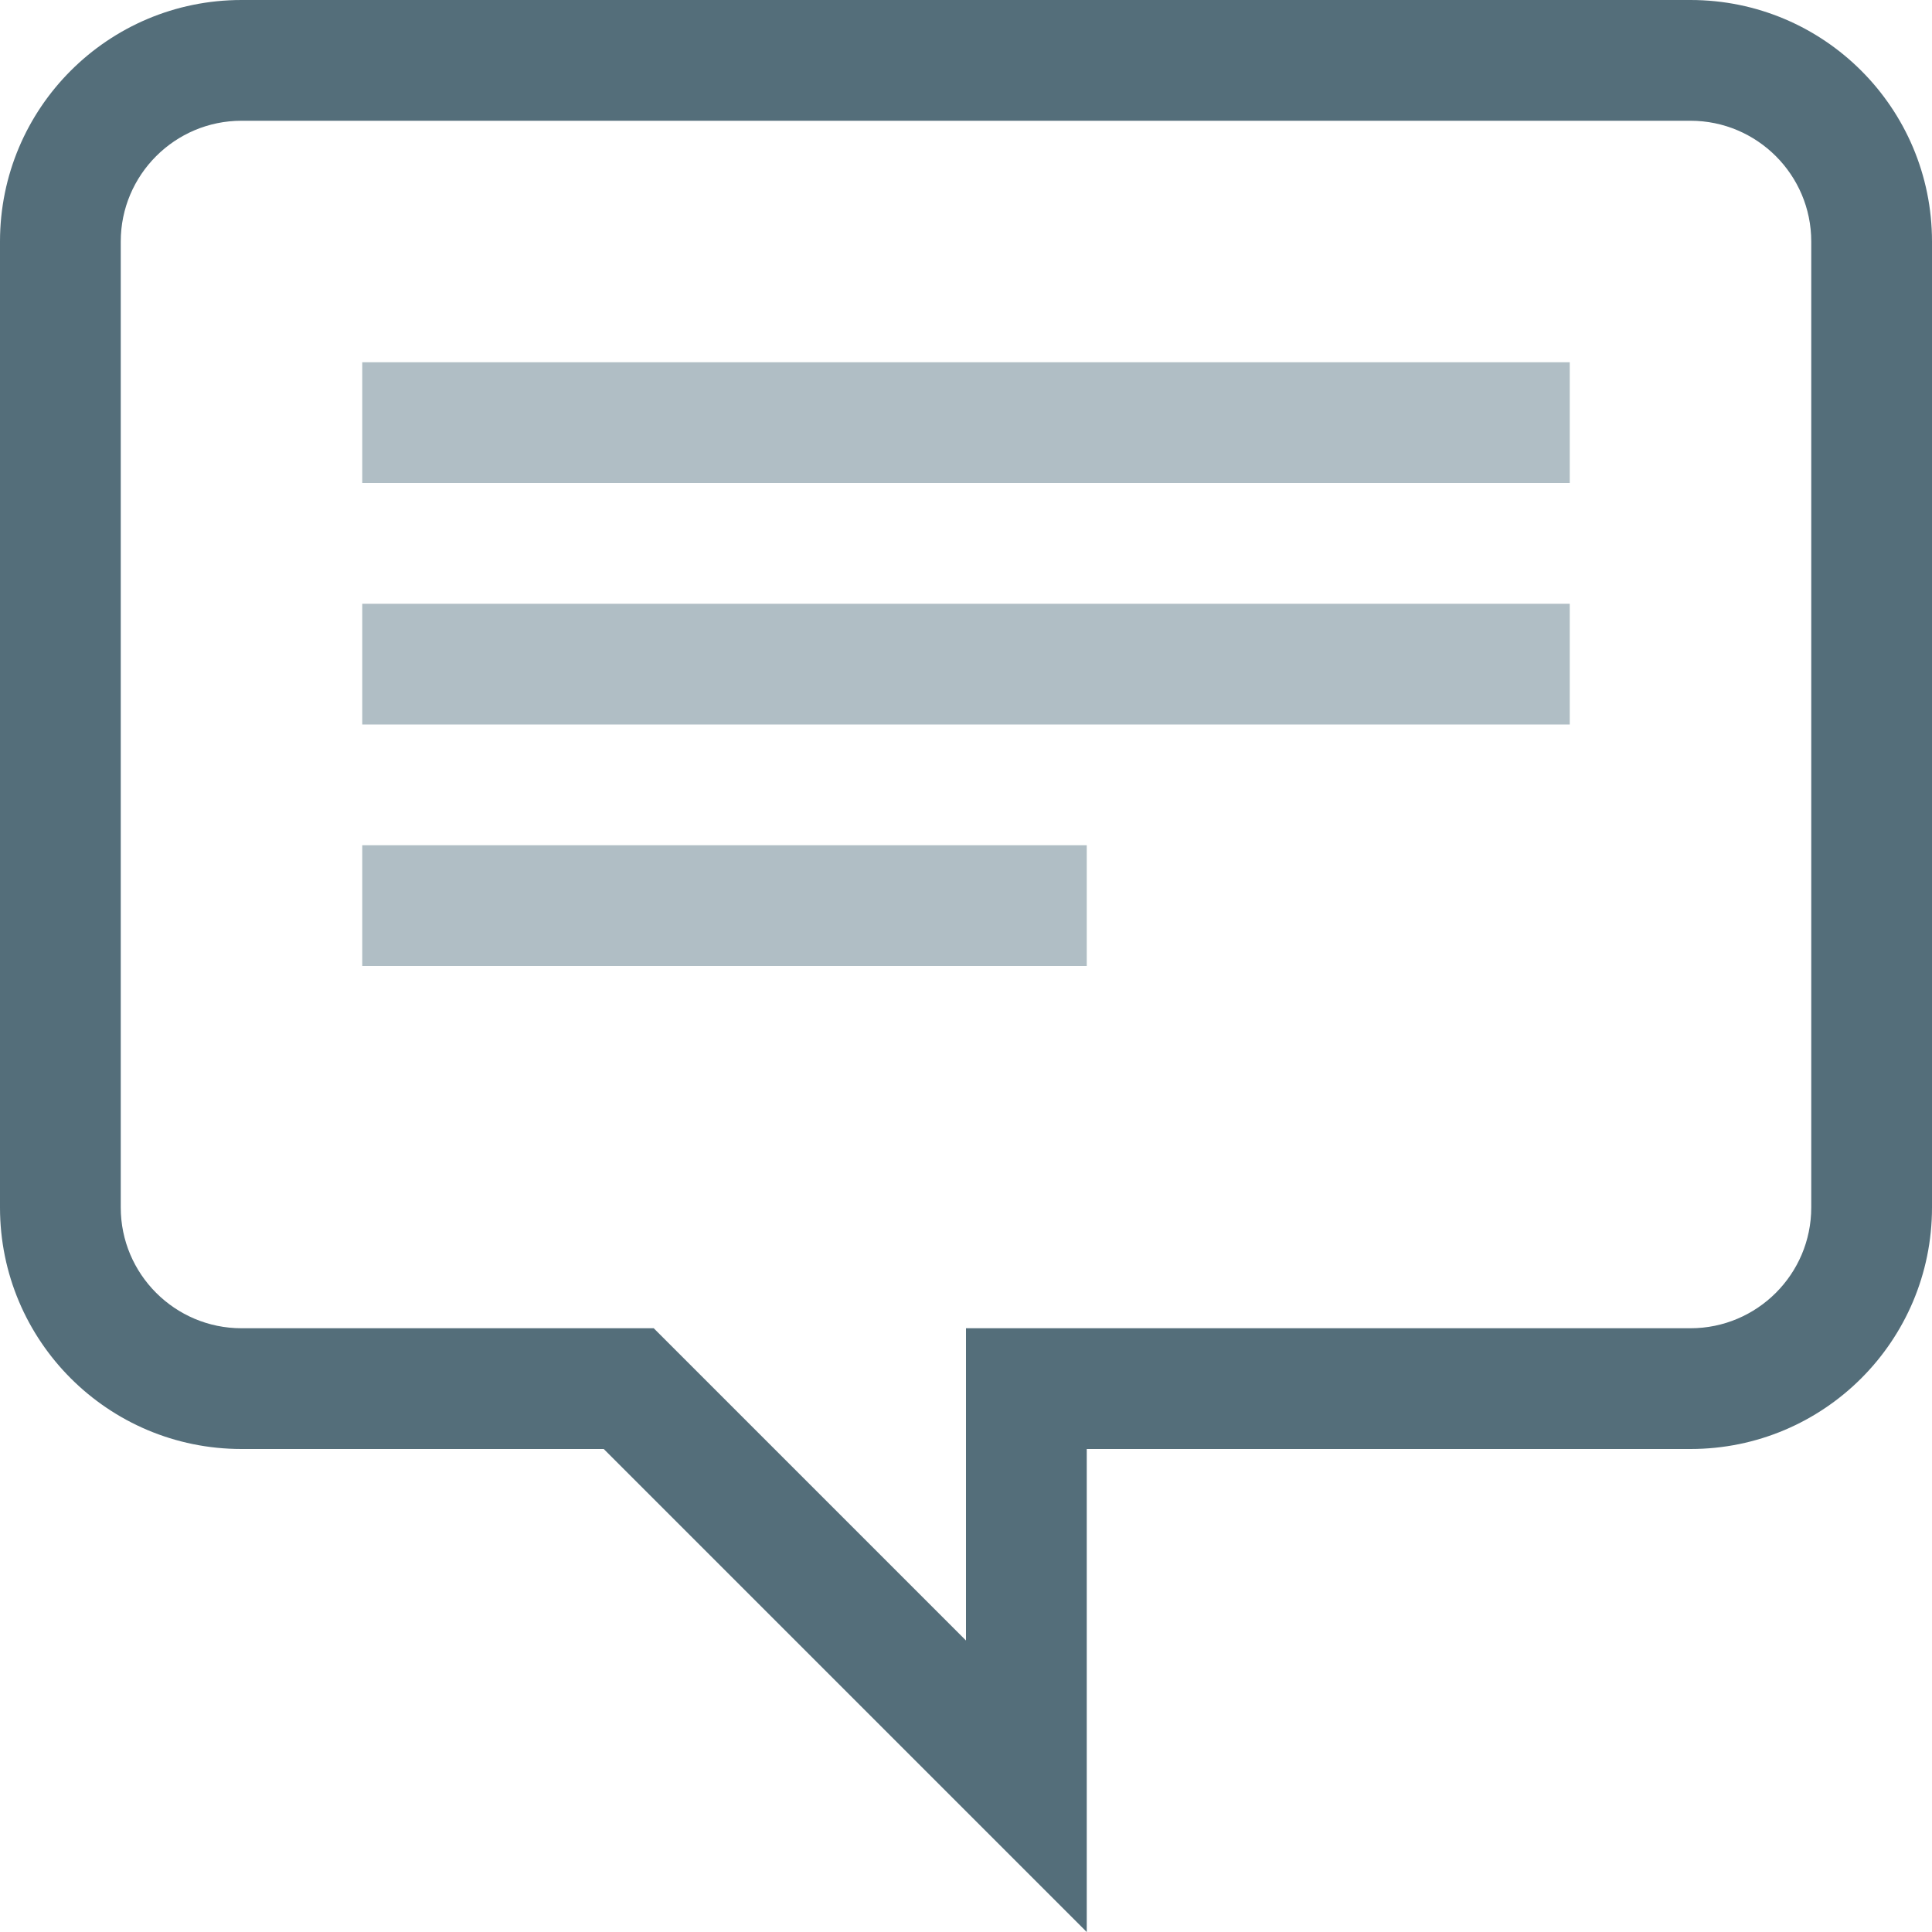
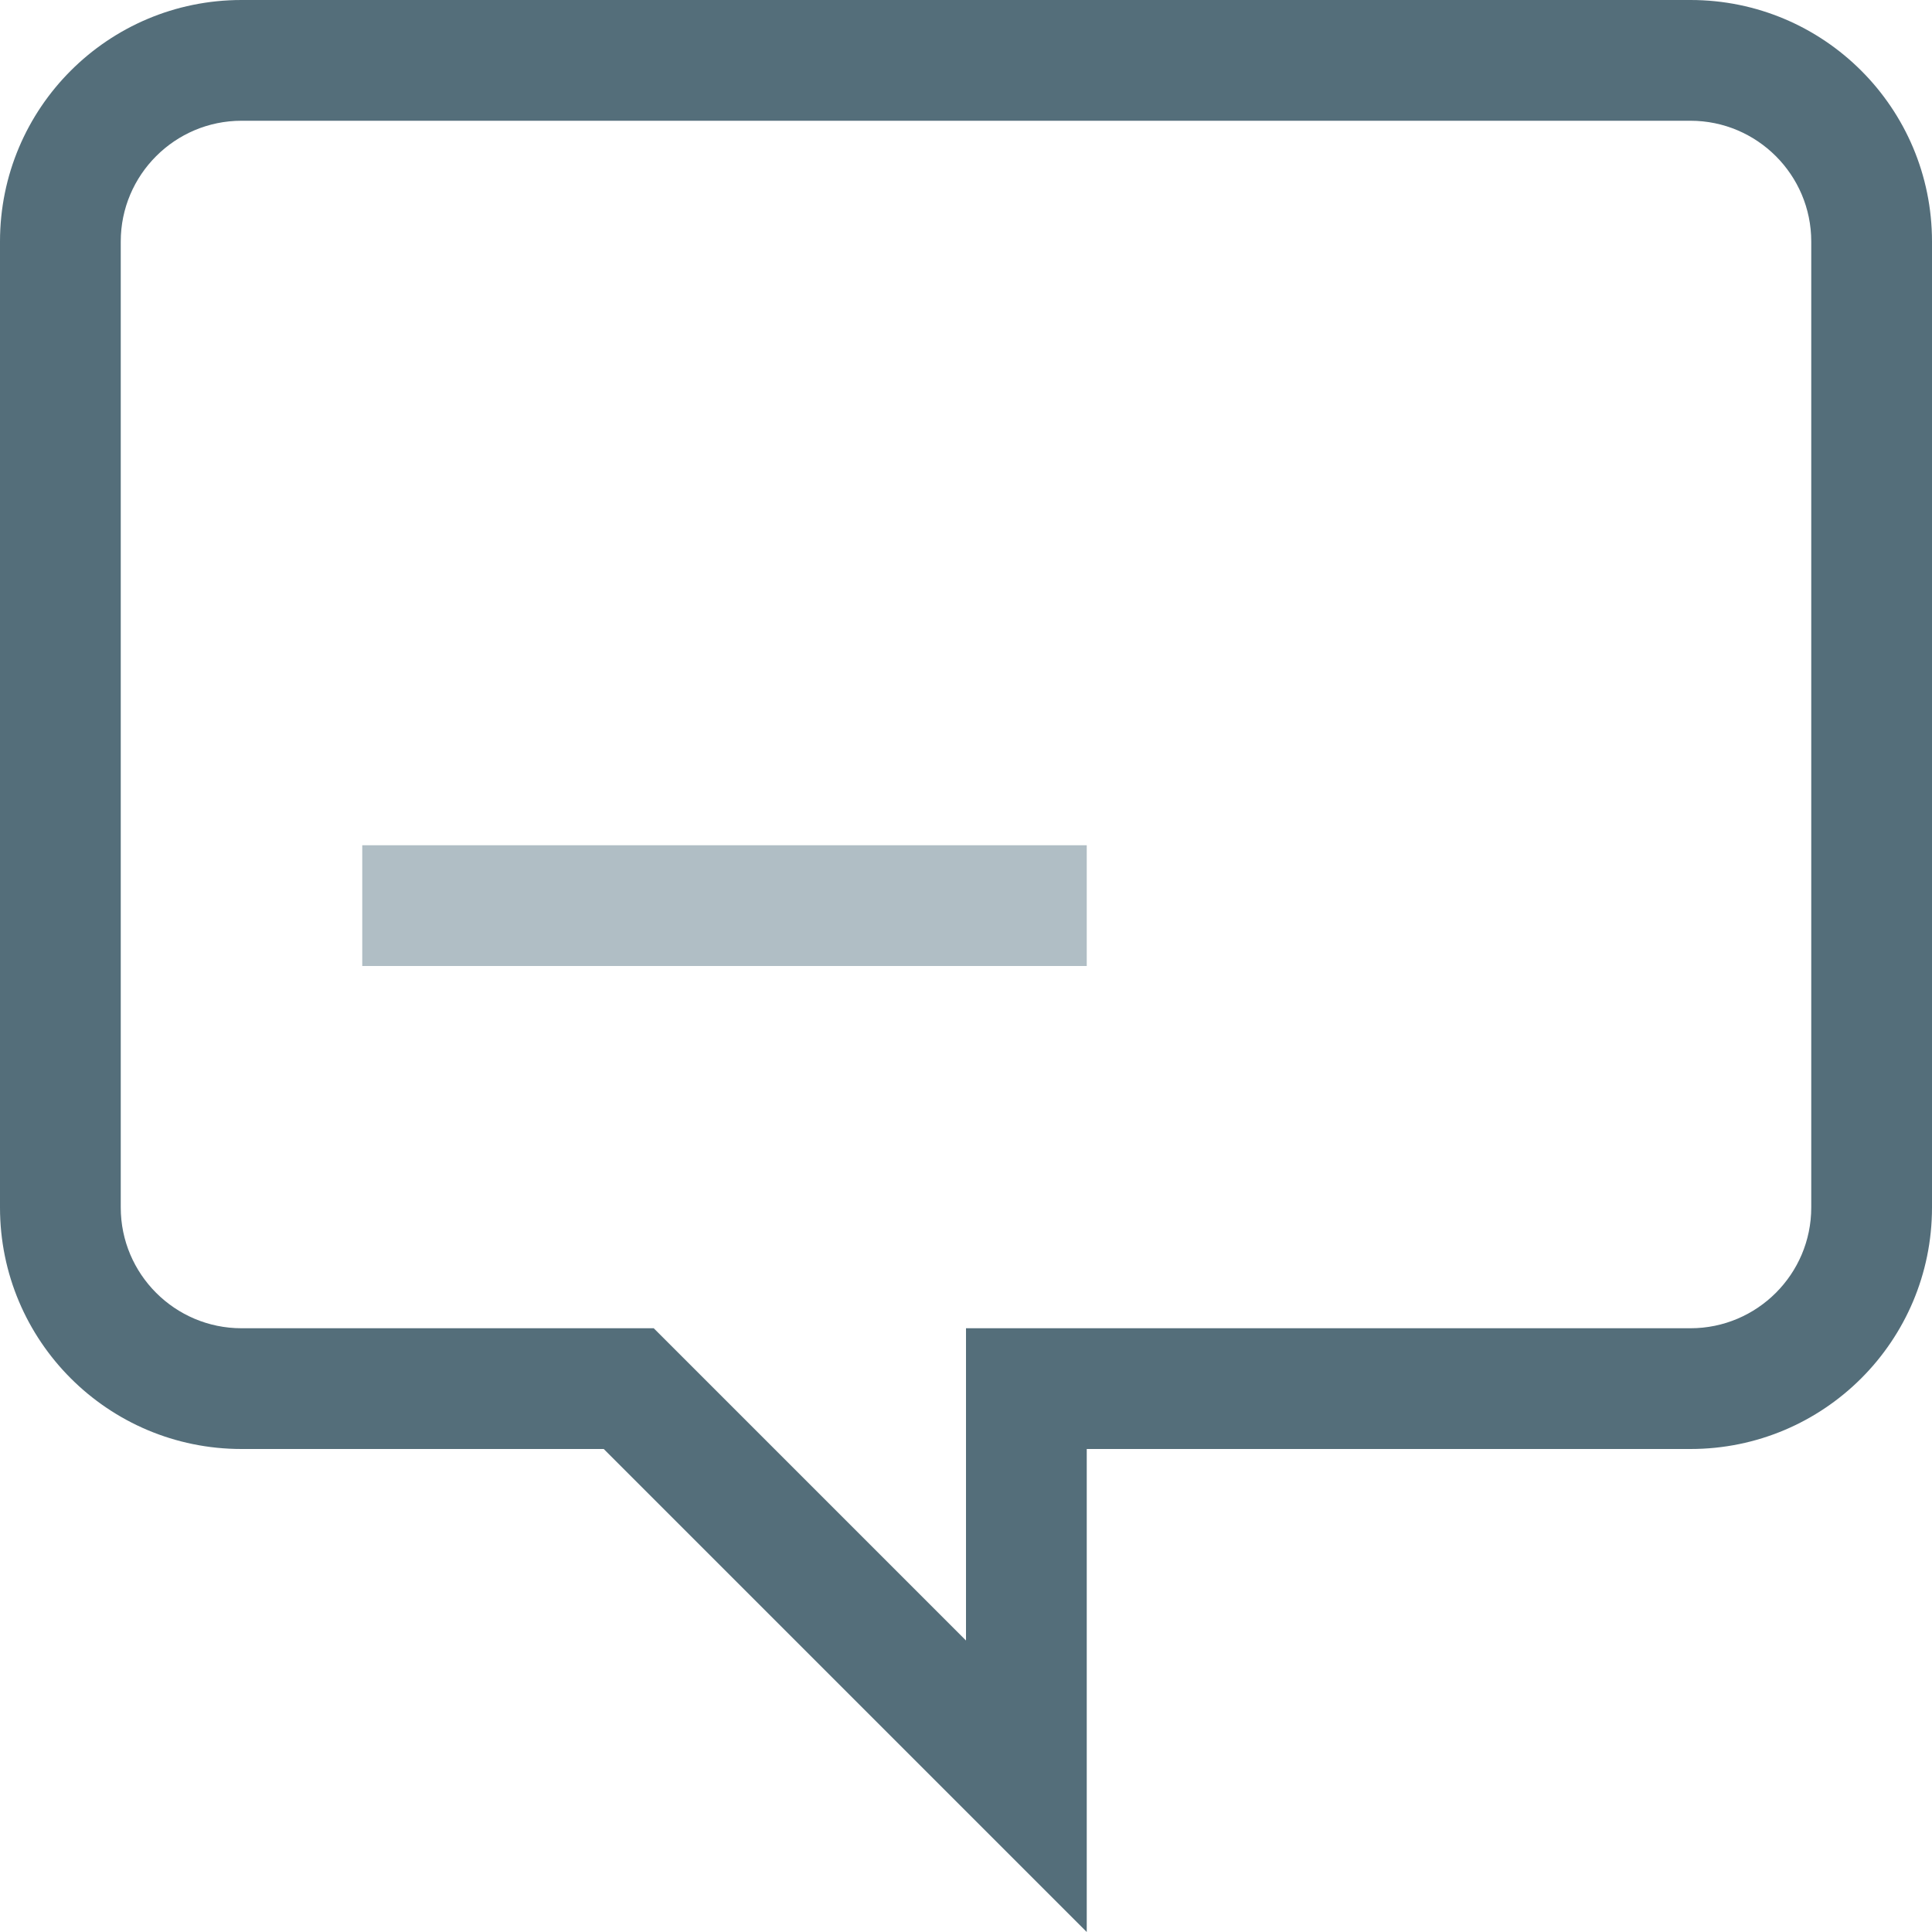
<svg xmlns="http://www.w3.org/2000/svg" height="16" viewBox="0 0 16 16" width="16">
  <g fill="none" fill-rule="evenodd">
    <path d="m14 0h-12c-1.105 0-2 .895-2 2v8c0 1.105.895 2 2 2h3l4 4v-4h5c1.105 0 2-.895 2-2v-8c0-1.105-.895-2-2-2zm1 10c0 .552-.449 1-1 1h-6v2.586l-2.586-2.586h-3.414c-.551 0-1-.448-1-1v-8c0-.552.449-1 1-1h12c.551 0 1 .448 1 1z" fill="#546e7a" />
    <g fill="#b0bec5">
-       <path d="m3 4h10v-1h-10z" />
-       <path d="m3 6h10v-1h-10z" />
      <path d="m3 8h6v-1h-6z" />
    </g>
  </g>
</svg>